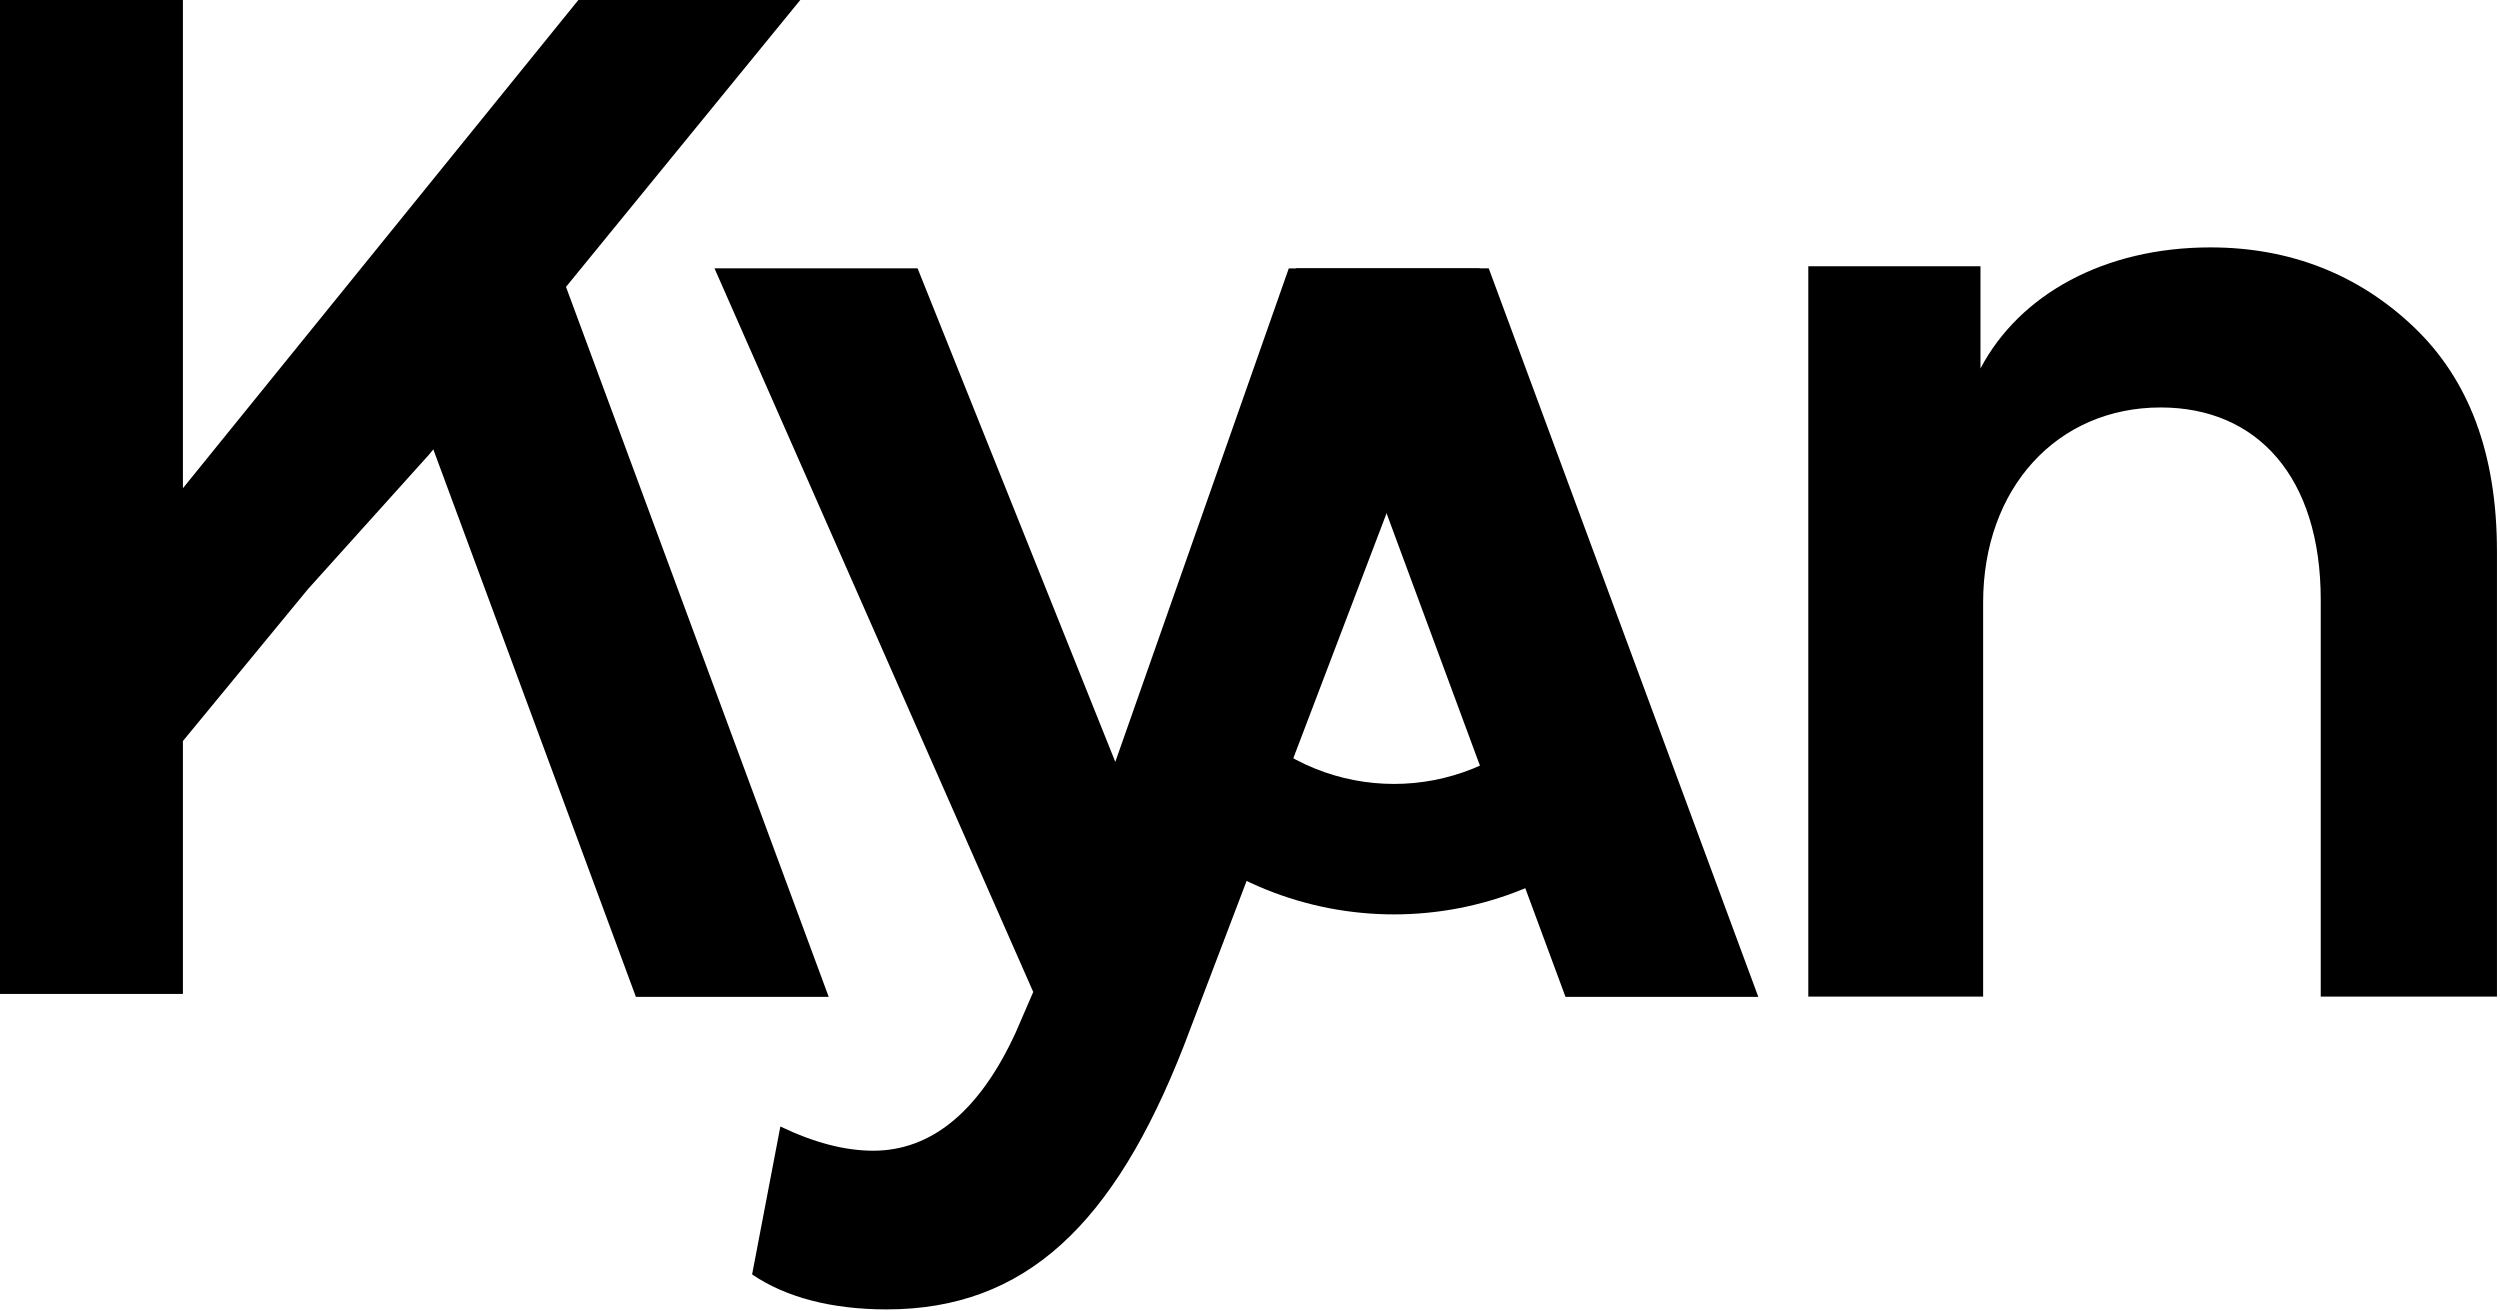
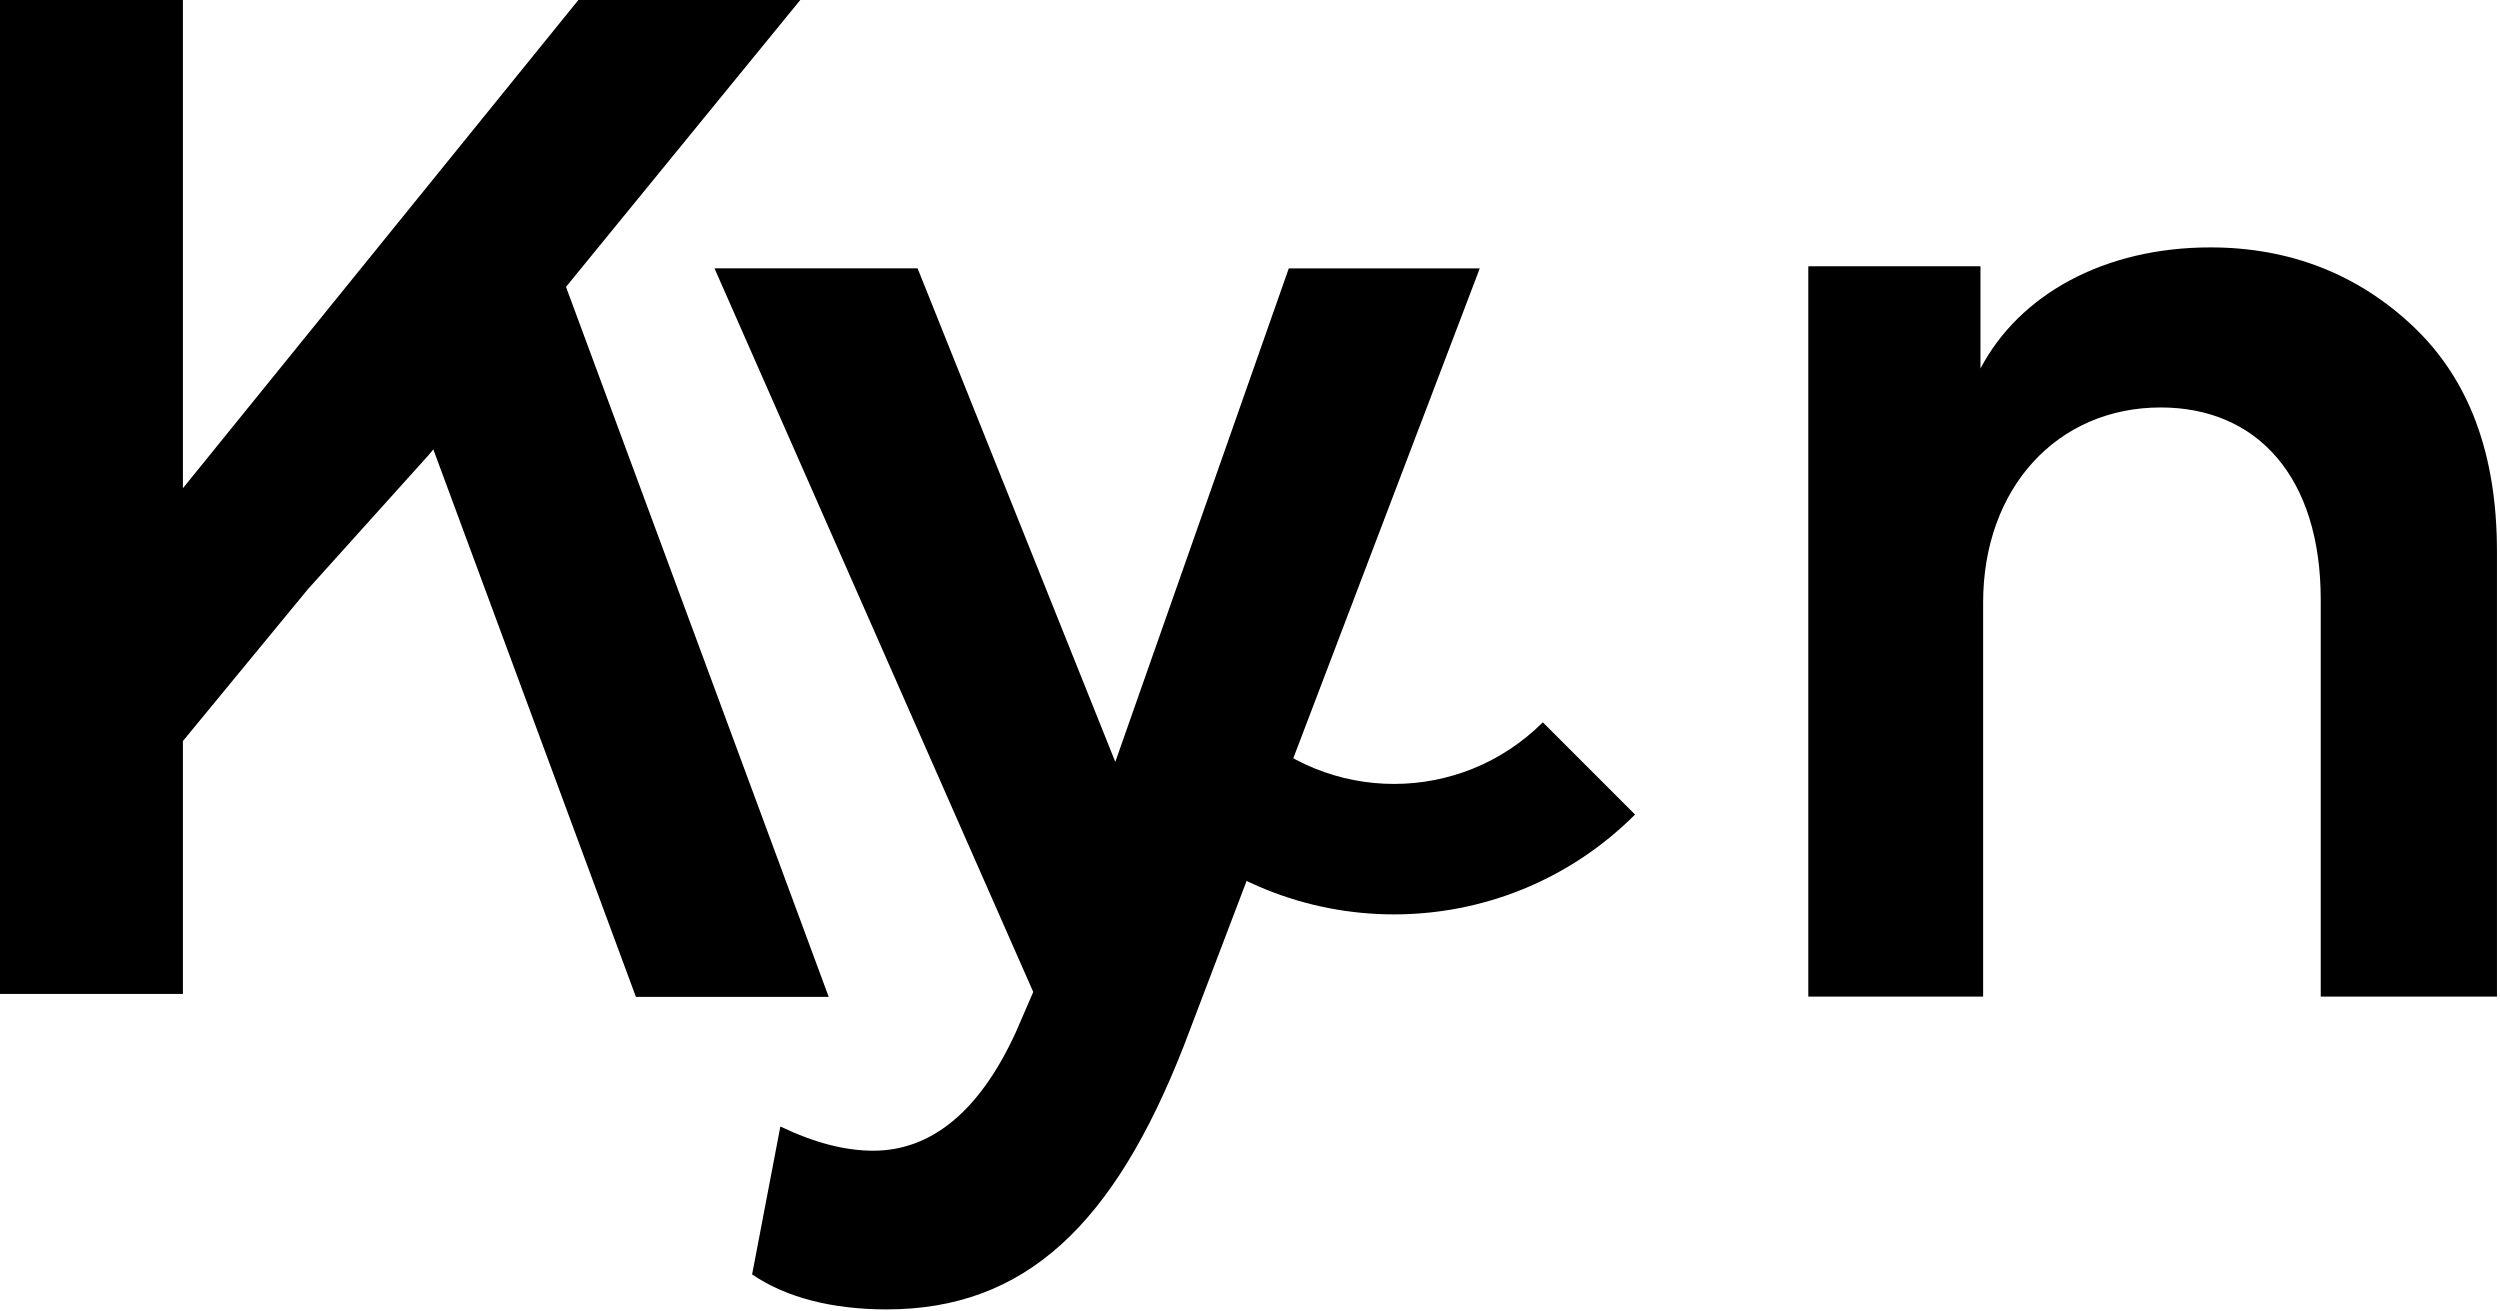
<svg xmlns="http://www.w3.org/2000/svg" id="Layer_1" version="1.1" viewBox="0 0 452 237">
  <defs>
    <style>
      .st0 {
        fill-rule: evenodd;
      }
    </style>
  </defs>
  <path d="M201.65,137.76l-35.75-89.24h-36.72l57.63,130.83-3.16,7.3c-6.57,14.35-15.32,21.4-25.78,21.4-5.11,0-10.7-1.46-16.78-4.38l-5.11,26.75c6.08,4.13,14.35,6.32,24.32,6.32,25.05,0,41.1-15.32,53.74-47.66l53.5-140.55h-34.53l-31.37,89.24Z" />
  <path d="M358.55,180.18v-71.25c0-20.67,13.38-35.26,32.1-35.26,17.51,0,28.94,12.64,28.94,34.77v71.74h31.86v-80.49c0-17.75-5.11-31.13-15.08-40.61-9.97-9.48-22.37-14.35-36.72-14.35-19.21,0-34.53,8.51-41.58,21.89v-18.48h-31.13v132.04h31.61Z" />
-   <path d="M269.16,48.51h-34.86l48.74,131.72h34.86l-48.74-131.72Z" />
  <path d="M101.09,48.51h-34.86l48.74,131.72h34.86L101.09,48.51Z" />
  <path d="M77.57,82.19L144.69,0h-40.12L33.07,88.27V0H0v179.7h33.07v-45.72l22.62-27.48,21.89-24.32Z" />
  <path class="st0" d="M225.14,130.59c14.86,14.86,38.94,14.86,53.8,0l16.68,16.68c-24.07,24.07-63.09,24.07-87.15,0l16.68-16.68Z" />
</svg>